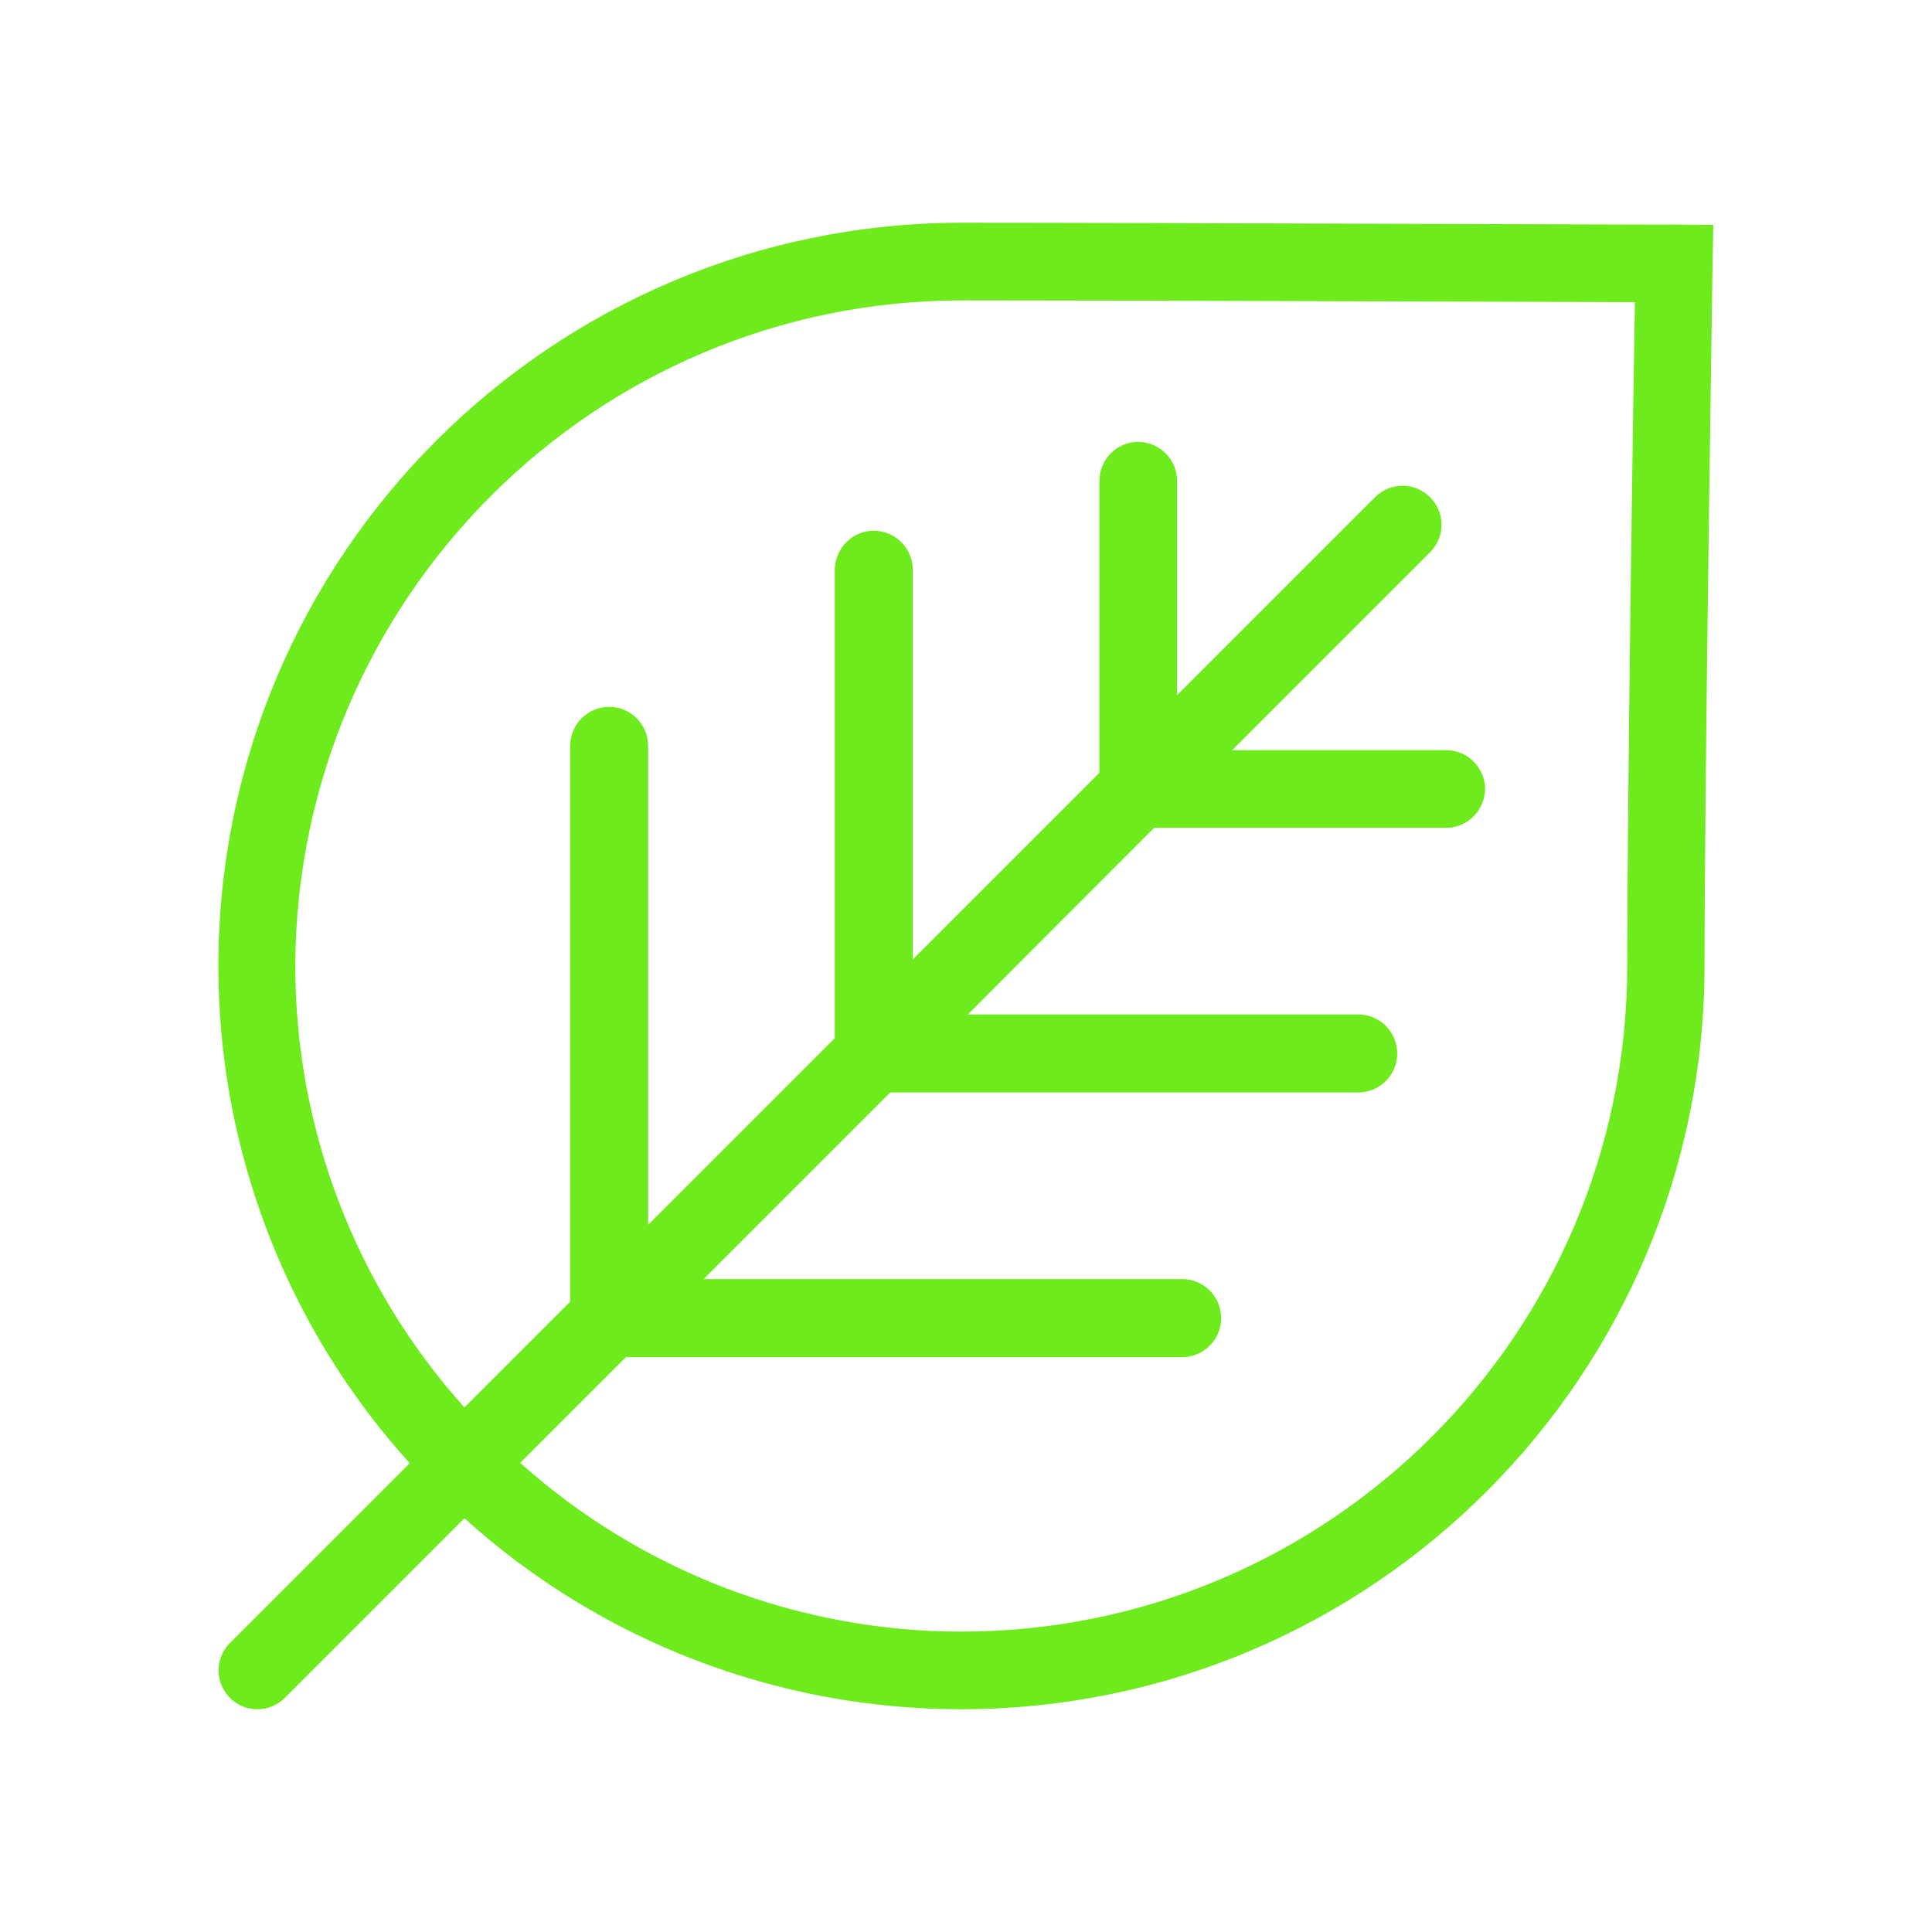
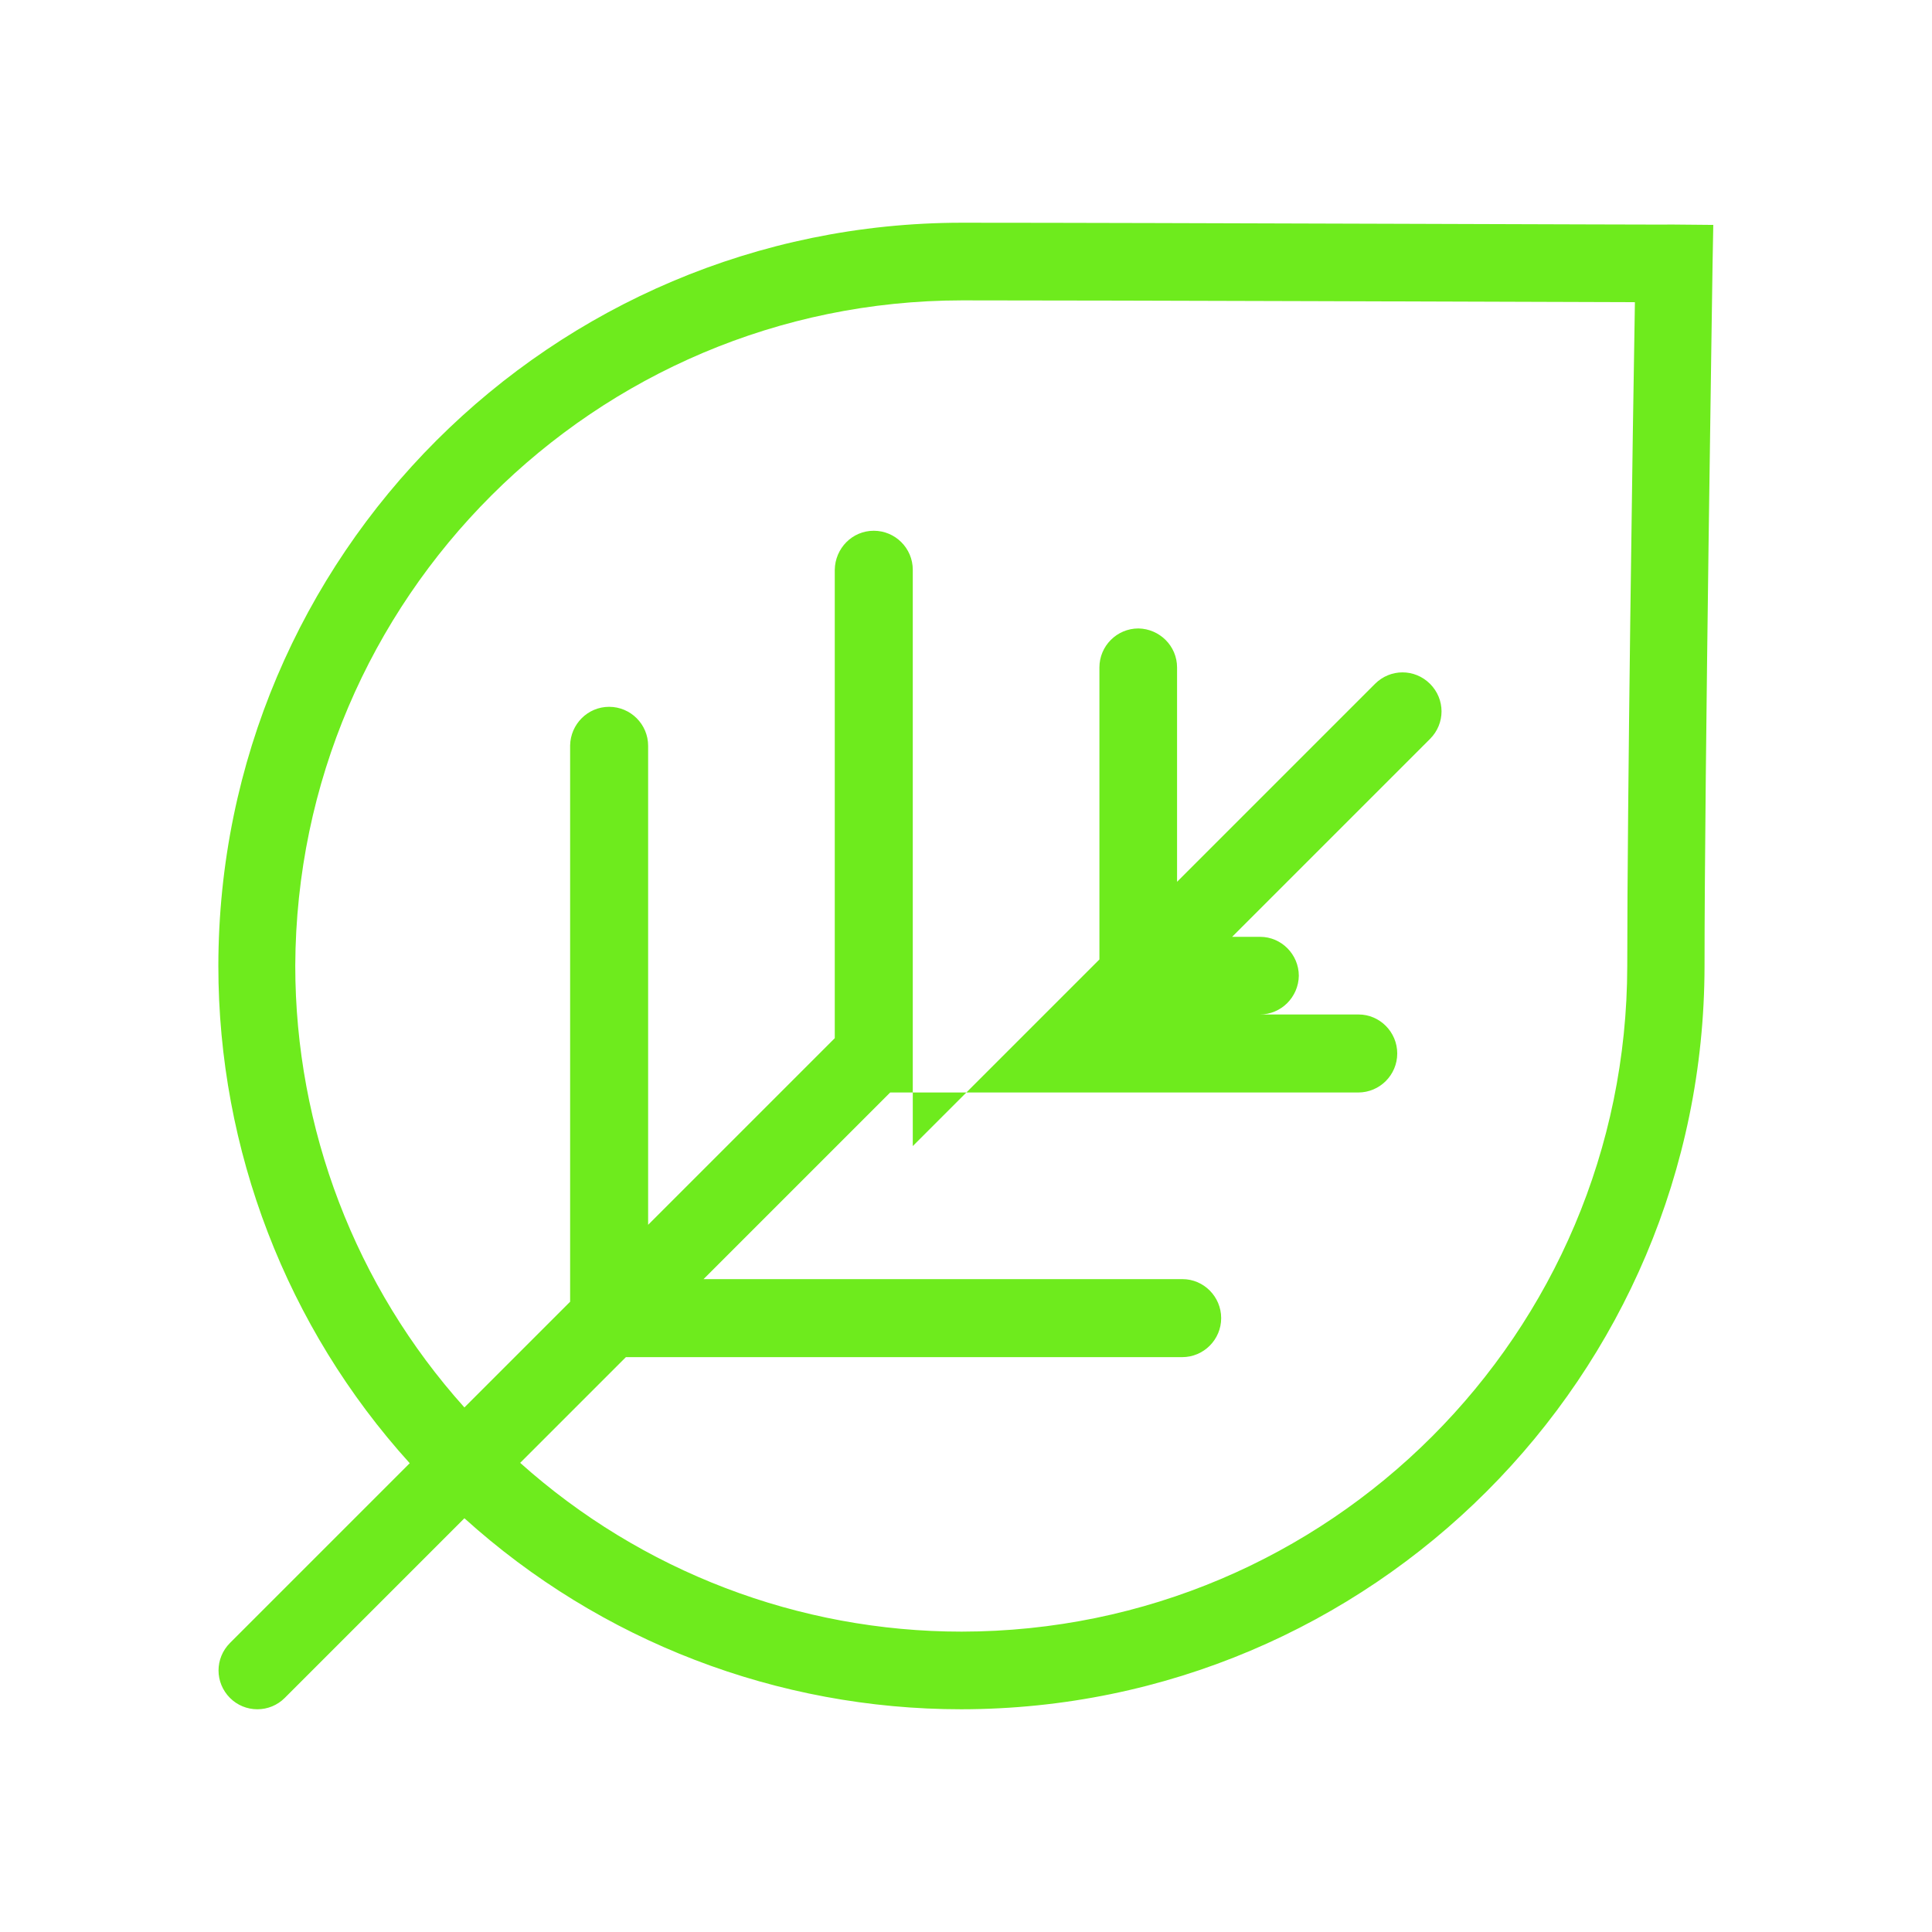
<svg xmlns="http://www.w3.org/2000/svg" version="1.1" id="Calque_1" x="0px" y="0px" viewBox="0 0 53 53" style="enable-background:new 0 0 53 53;" xml:space="preserve">
  <style type="text/css">
	.st0{fill:#6EEB1D;}
</style>
-   <path id="Tracé_798" class="st0" d="M26.38,6.11C15.13,6.12,6,15.24,5.99,26.5c0,5.04,1.87,9.91,5.25,13.64l-4.93,4.93  c-0.42,0.42-0.42,1.09,0,1.51c0.2,0.2,0.47,0.31,0.75,0.31c0.28,0,0.55-0.11,0.75-0.31l4.93-4.93c3.74,3.38,8.59,5.24,13.63,5.24  c11.26-0.01,20.38-9.13,20.39-20.39c0-5.2,0.22-19.11,0.22-19.25l0.02-1.08l-1.08-0.01C45.93,6.17,31.79,6.11,26.38,6.11z   M44.64,26.5c-0.01,10.08-8.18,18.25-18.26,18.26c-4.47,0-8.78-1.65-12.11-4.63l2.9-2.9h15.26c0.59,0,1.07-0.48,1.07-1.07l0,0  c0-0.59-0.48-1.07-1.06-1.07c0,0,0,0,0,0H19.3l5.12-5.12h12.84c0.59,0,1.07-0.48,1.07-1.07l0,0c0-0.59-0.48-1.07-1.06-1.07  c0,0,0,0,0,0H26.55l5.11-5.12h8.01c0.59,0,1.06-0.48,1.07-1.06c0,0,0,0,0,0c0-0.59-0.48-1.07-1.06-1.07c0,0,0,0,0,0H33.8l5.43-5.43  c0.42-0.42,0.42-1.09,0-1.51c-0.42-0.42-1.09-0.42-1.51,0l-5.43,5.43v-5.88c0-0.59-0.48-1.06-1.06-1.07c0,0,0,0,0,0  c-0.59,0-1.07,0.48-1.07,1.07l0,0v8.01l-5.12,5.12V15.63c0-0.59-0.48-1.07-1.07-1.07l0,0c-0.59,0-1.06,0.48-1.07,1.07v12.85  l-5.12,5.12V20.46c0-0.59-0.48-1.07-1.07-1.07l0,0c-0.59,0-1.06,0.48-1.07,1.06c0,0,0,0,0,0v15.26l-2.9,2.9  c-2.99-3.33-4.64-7.65-4.64-12.12C8.14,16.42,16.31,8.25,26.39,8.24c4.5,0,15.06,0.04,18.46,0.05  C44.79,11.68,44.64,22.14,44.64,26.5L44.64,26.5z" />
+   <path id="Tracé_798" class="st0" d="M26.38,6.11C15.13,6.12,6,15.24,5.99,26.5c0,5.04,1.87,9.91,5.25,13.64l-4.93,4.93  c-0.42,0.42-0.42,1.09,0,1.51c0.2,0.2,0.47,0.31,0.75,0.31c0.28,0,0.55-0.11,0.75-0.31l4.93-4.93c3.74,3.38,8.59,5.24,13.63,5.24  c11.26-0.01,20.38-9.13,20.39-20.39c0-5.2,0.22-19.11,0.22-19.25l0.02-1.08l-1.08-0.01C45.93,6.17,31.79,6.11,26.38,6.11z   M44.64,26.5c-0.01,10.08-8.18,18.25-18.26,18.26c-4.47,0-8.78-1.65-12.11-4.63l2.9-2.9h15.26c0.59,0,1.07-0.48,1.07-1.07l0,0  c0-0.59-0.48-1.07-1.06-1.07c0,0,0,0,0,0H19.3l5.12-5.12h12.84c0.59,0,1.07-0.48,1.07-1.07l0,0c0-0.59-0.48-1.07-1.06-1.07  c0,0,0,0,0,0H26.55h8.01c0.59,0,1.06-0.48,1.07-1.06c0,0,0,0,0,0c0-0.59-0.48-1.07-1.06-1.07c0,0,0,0,0,0H33.8l5.43-5.43  c0.42-0.42,0.42-1.09,0-1.51c-0.42-0.42-1.09-0.42-1.51,0l-5.43,5.43v-5.88c0-0.59-0.48-1.06-1.06-1.07c0,0,0,0,0,0  c-0.59,0-1.07,0.48-1.07,1.07l0,0v8.01l-5.12,5.12V15.63c0-0.59-0.48-1.07-1.07-1.07l0,0c-0.59,0-1.06,0.48-1.07,1.07v12.85  l-5.12,5.12V20.46c0-0.59-0.48-1.07-1.07-1.07l0,0c-0.59,0-1.06,0.48-1.07,1.06c0,0,0,0,0,0v15.26l-2.9,2.9  c-2.99-3.33-4.64-7.65-4.64-12.12C8.14,16.42,16.31,8.25,26.39,8.24c4.5,0,15.06,0.04,18.46,0.05  C44.79,11.68,44.64,22.14,44.64,26.5L44.64,26.5z" />
</svg>